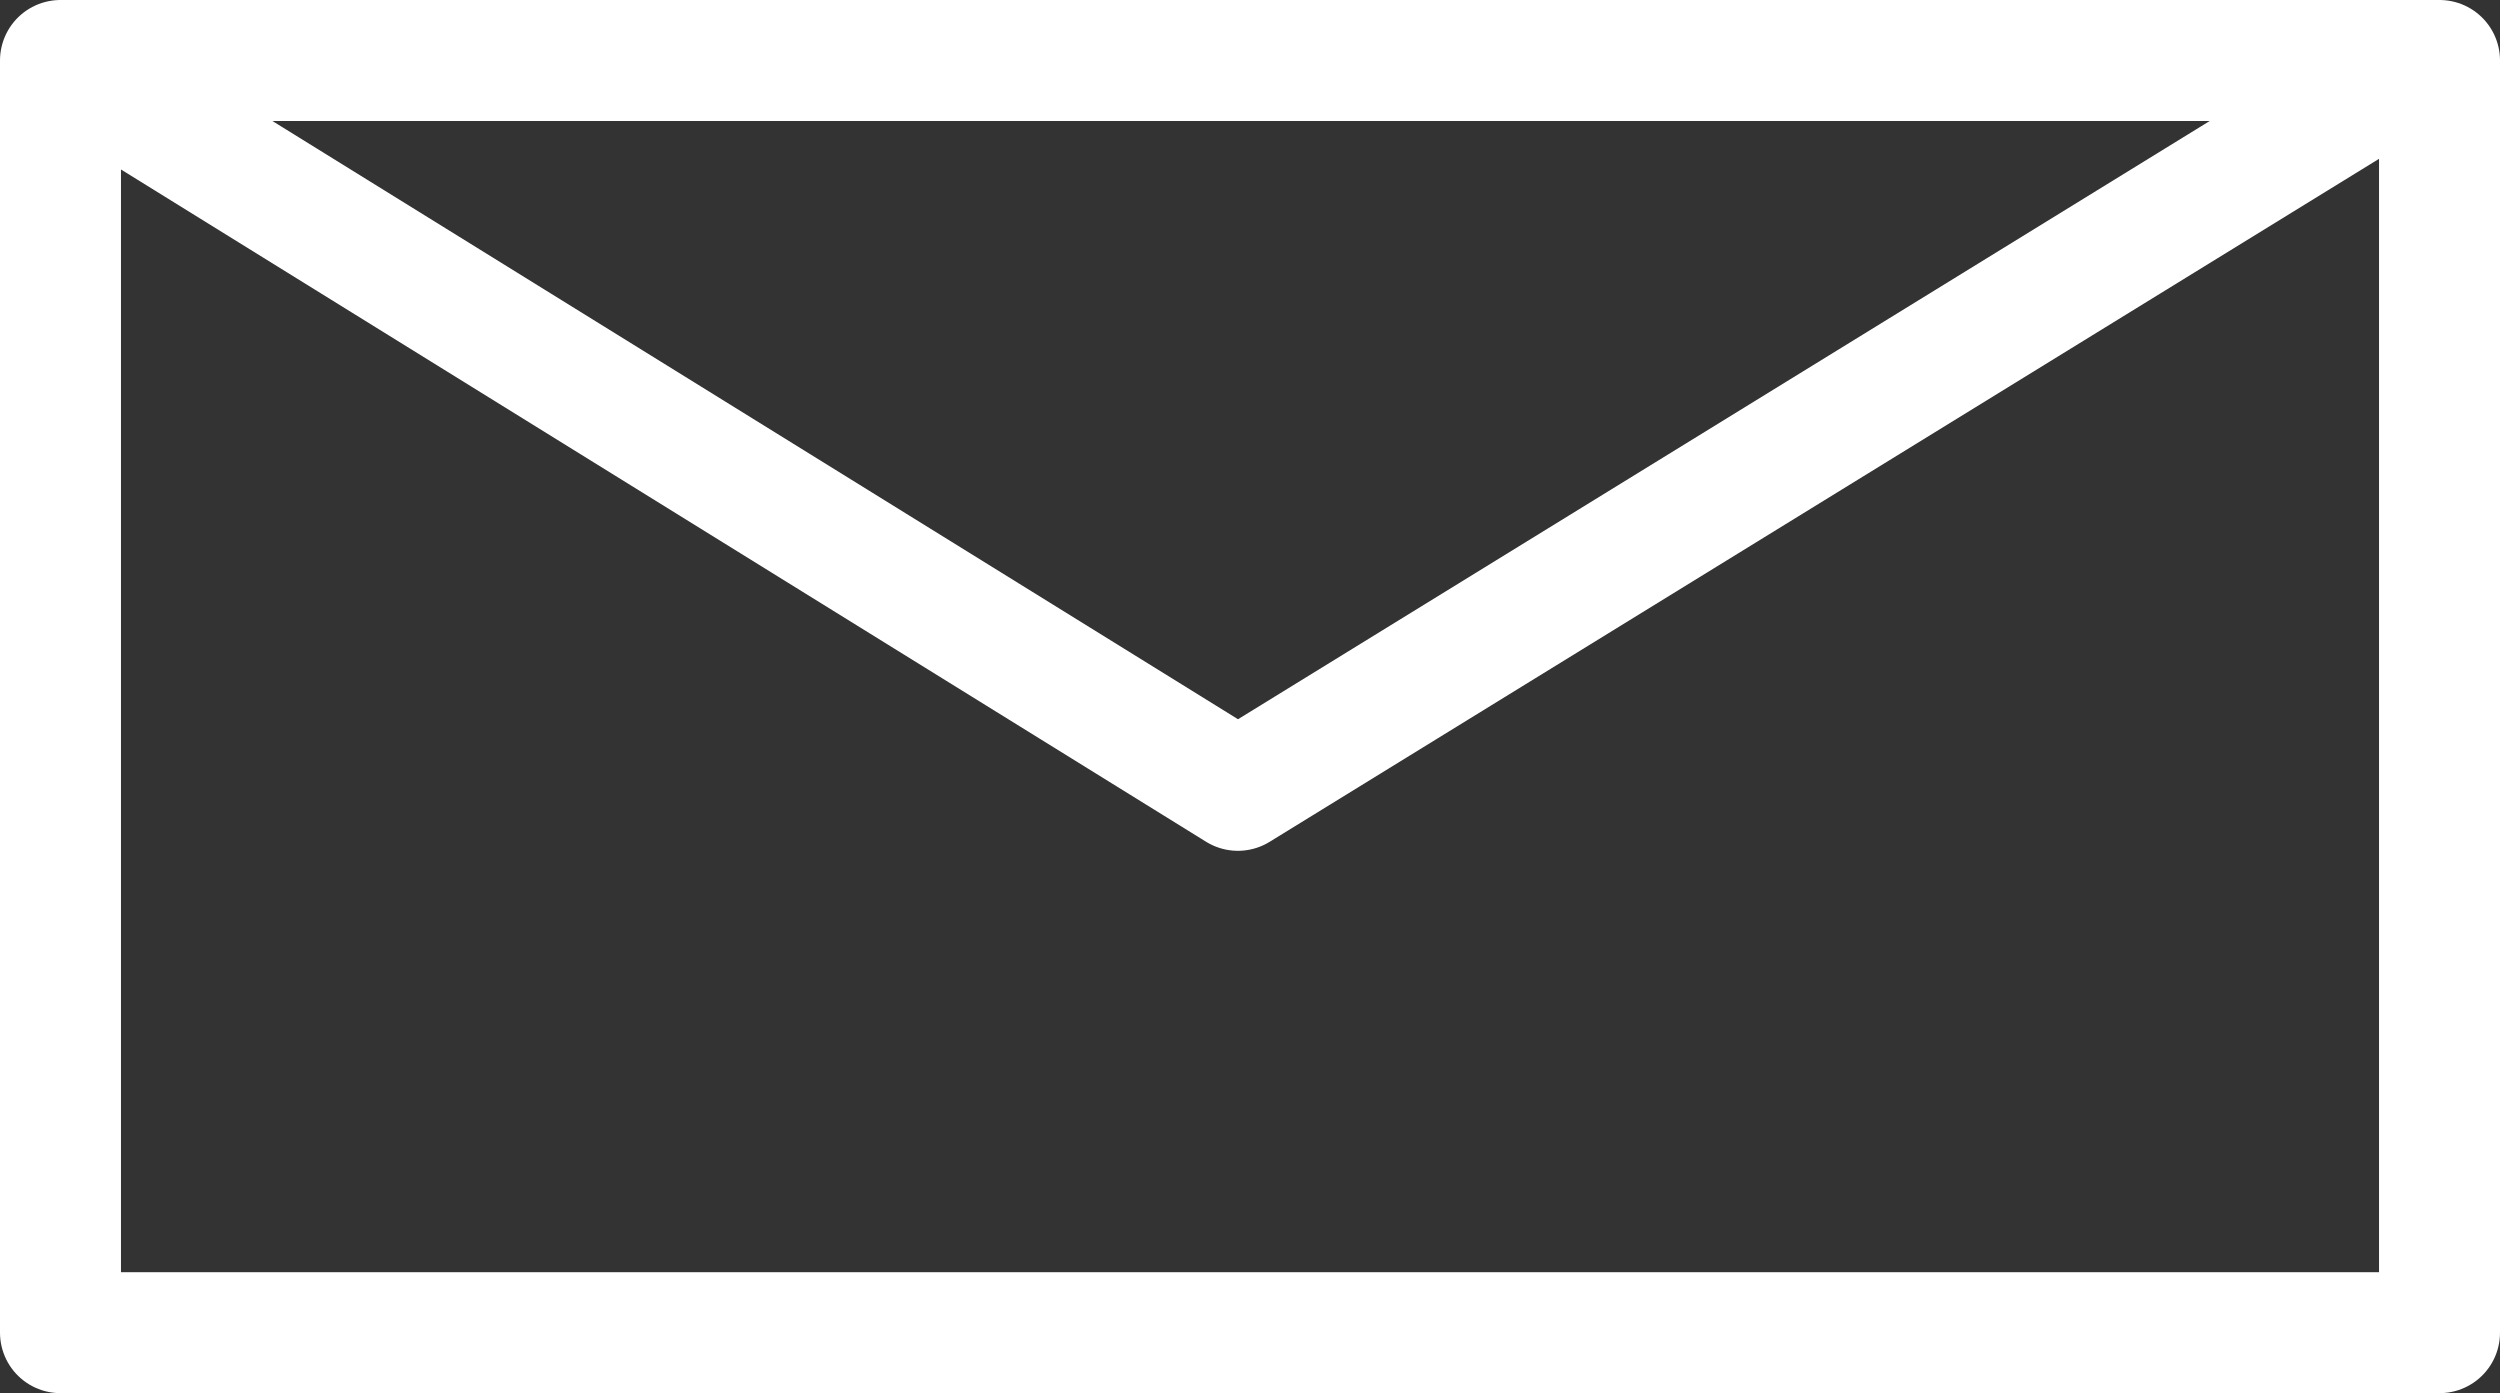
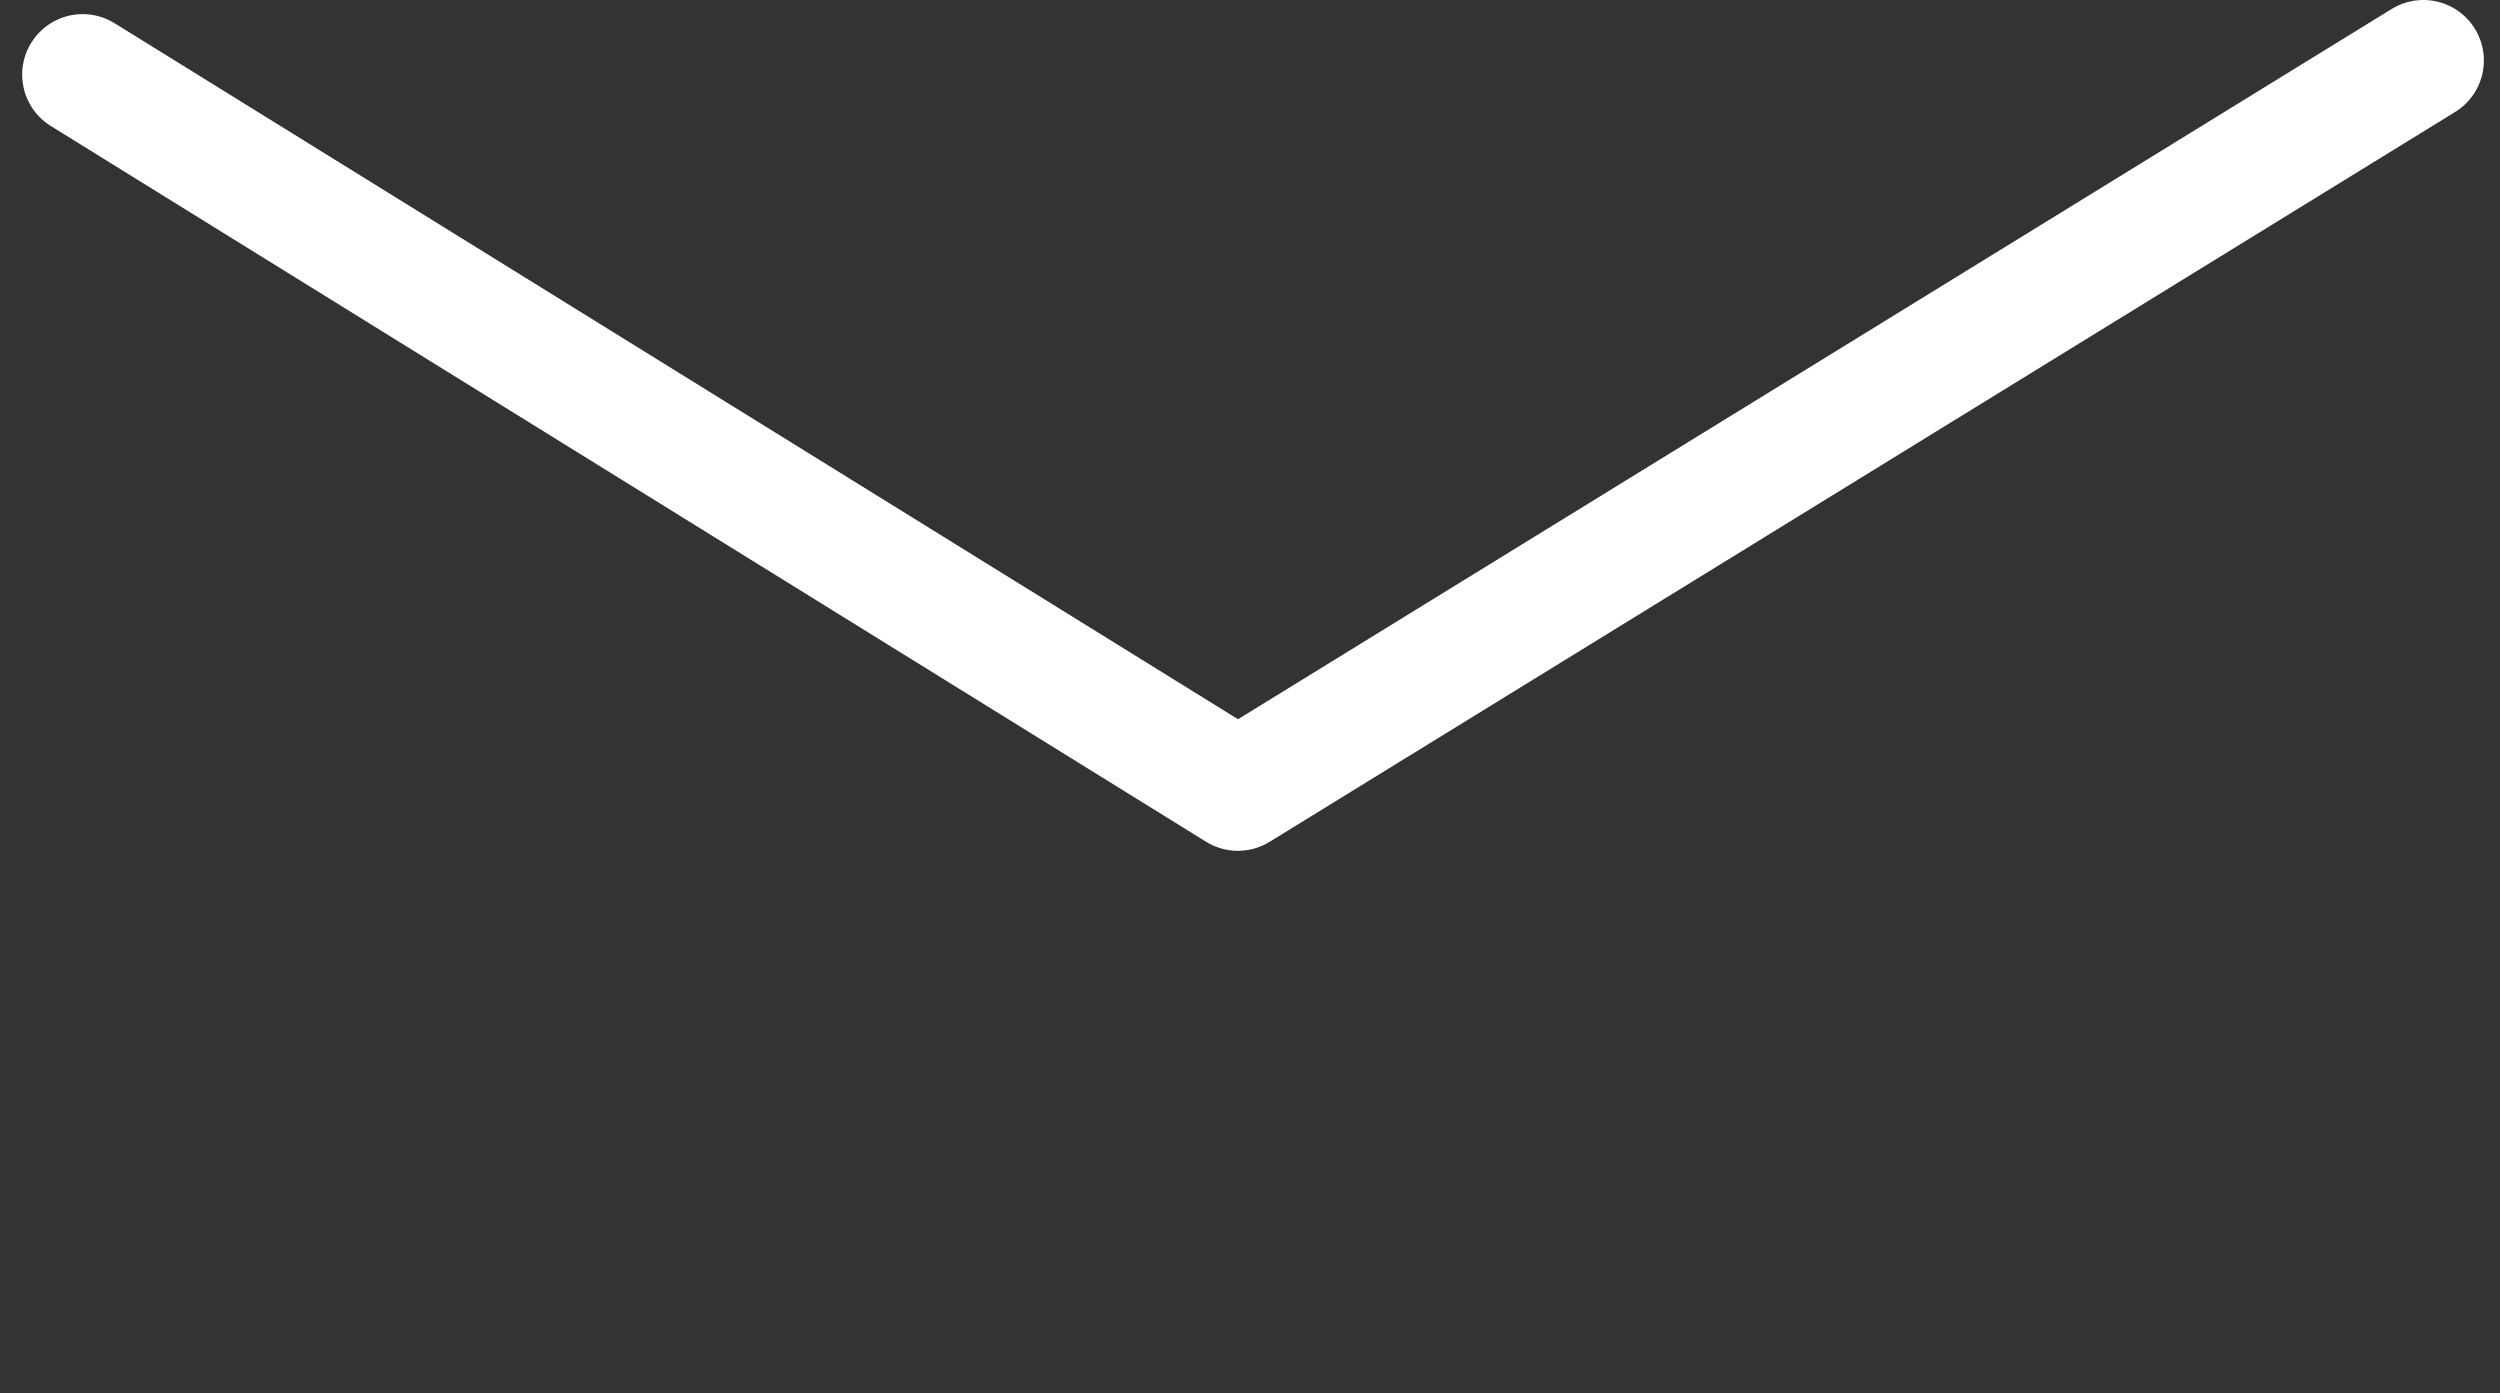
<svg xmlns="http://www.w3.org/2000/svg" height="34.55px" width="62.0px">
  <rect width="100%" height="100%" fill="#333333" stroke="none" />
  <g transform="matrix(1.0, 0.0, 0.0, 1.0, 31.0, 17.25)">
-     <path d="M29.5 -15.75 L29.5 15.8 -29.5 15.8 -29.5 -15.75 29.1 -15.75 29.5 -15.75 M-28.95 -15.4 L-0.3 2.35 29.1 -15.75" fill="none" stroke="#ffffff" stroke-linecap="round" stroke-linejoin="round" stroke-width="3.0" />
+     <path d="M29.5 -15.75 M-28.95 -15.4 L-0.3 2.35 29.1 -15.75" fill="none" stroke="#ffffff" stroke-linecap="round" stroke-linejoin="round" stroke-width="3.0" />
  </g>
</svg>